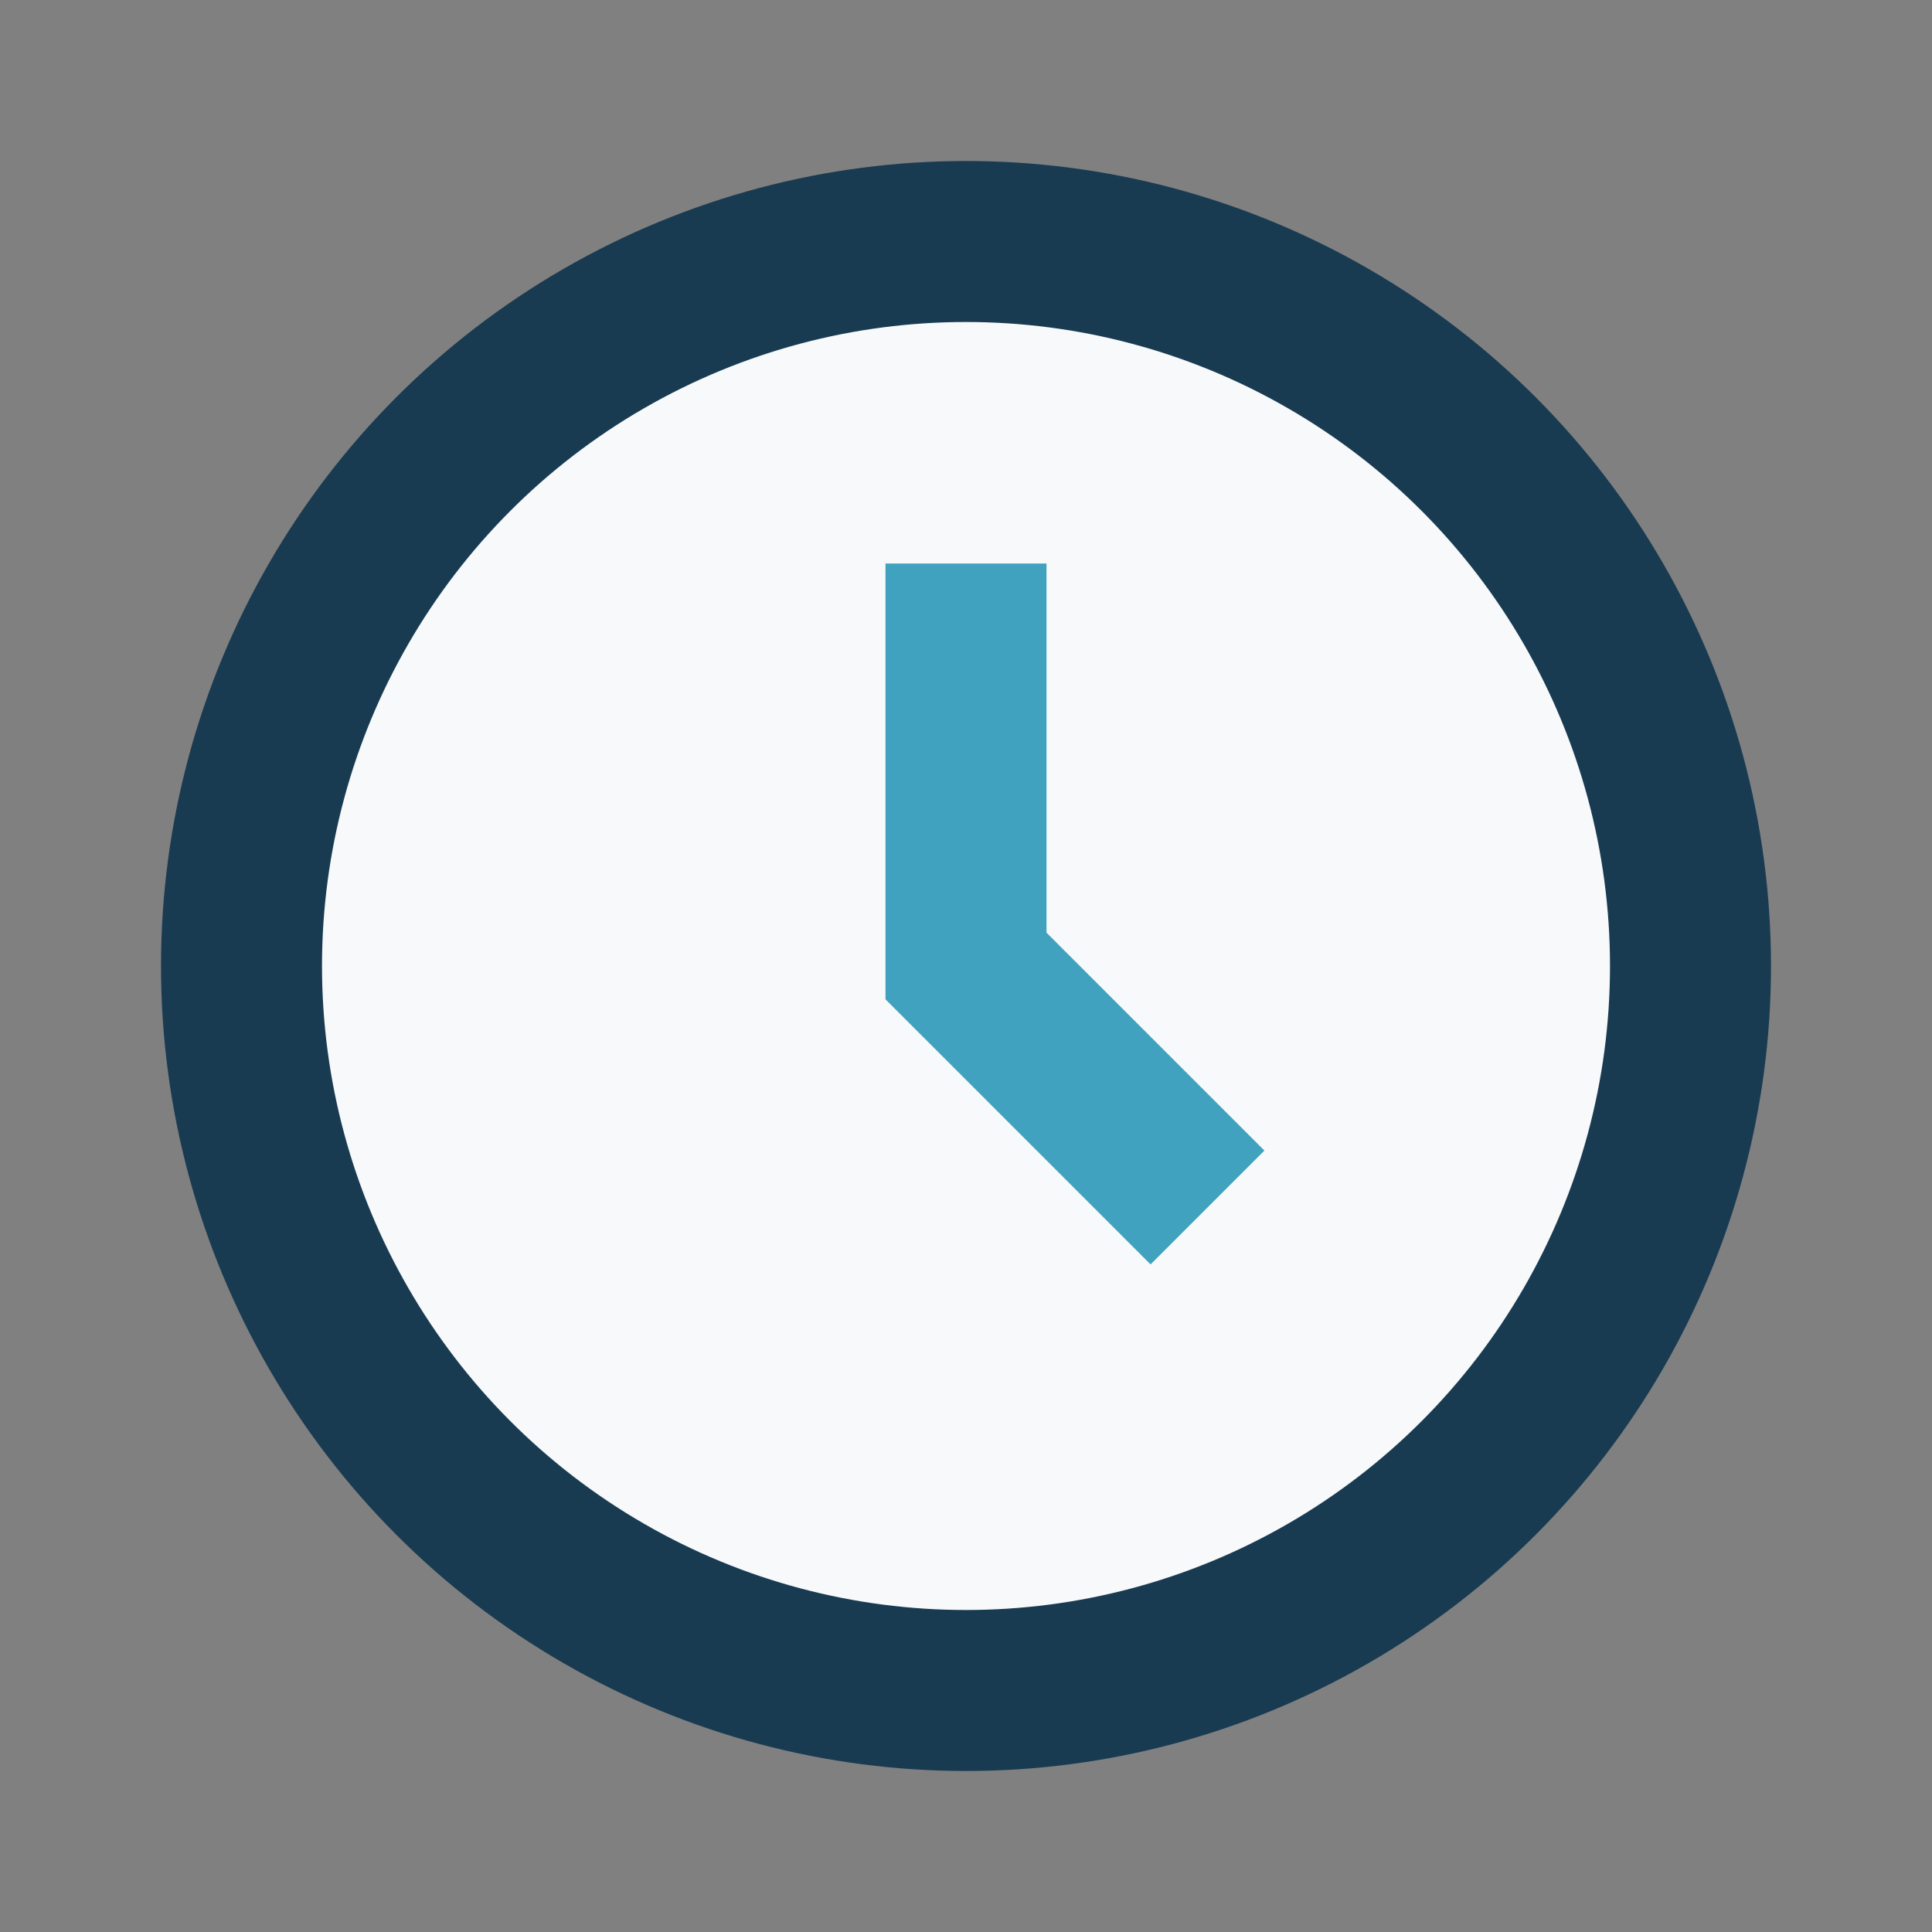
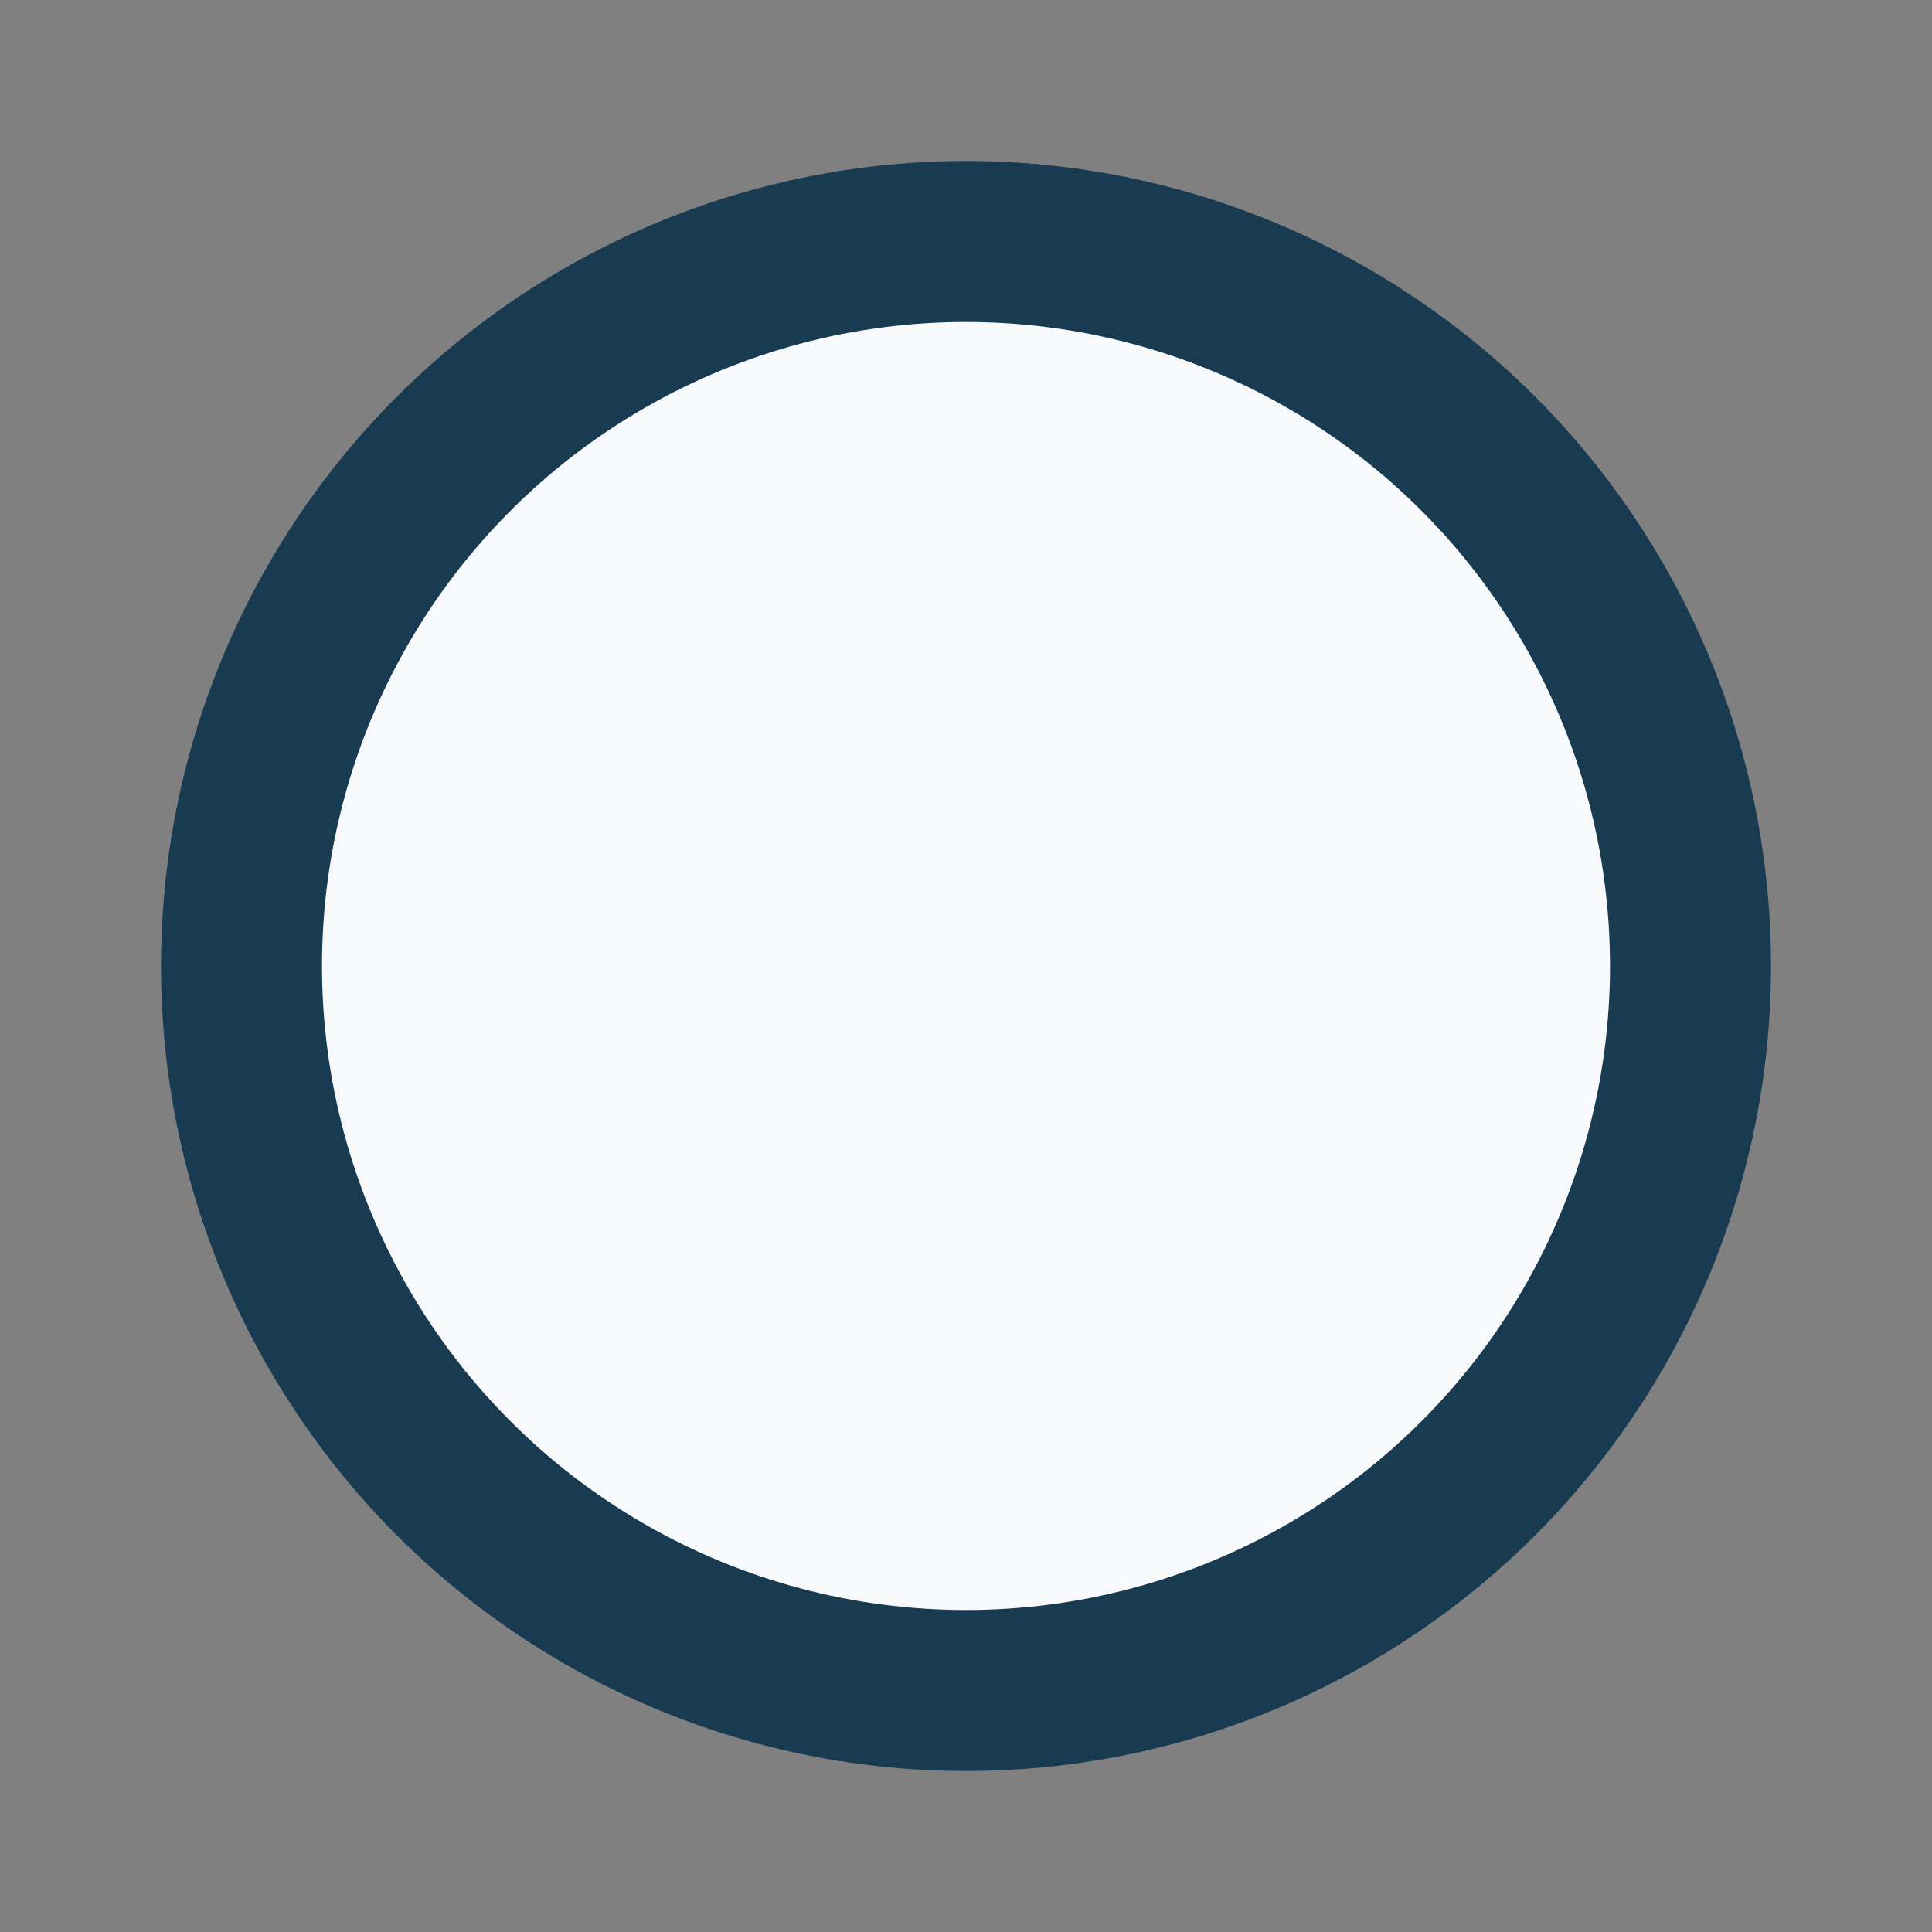
<svg xmlns="http://www.w3.org/2000/svg" width="24" height="24" viewBox="0 0 24 24">
  <rect x="0" y="0" width="24" height="24" fill="#808080" stroke="none" />
  <circle cx="12" cy="12" r="9" fill="#F7F9FB" stroke="#193B52" stroke-width="2" />
-   <path d="M12 7v5l3 3" stroke="#41A2C0" stroke-width="2" fill="none" />
</svg>